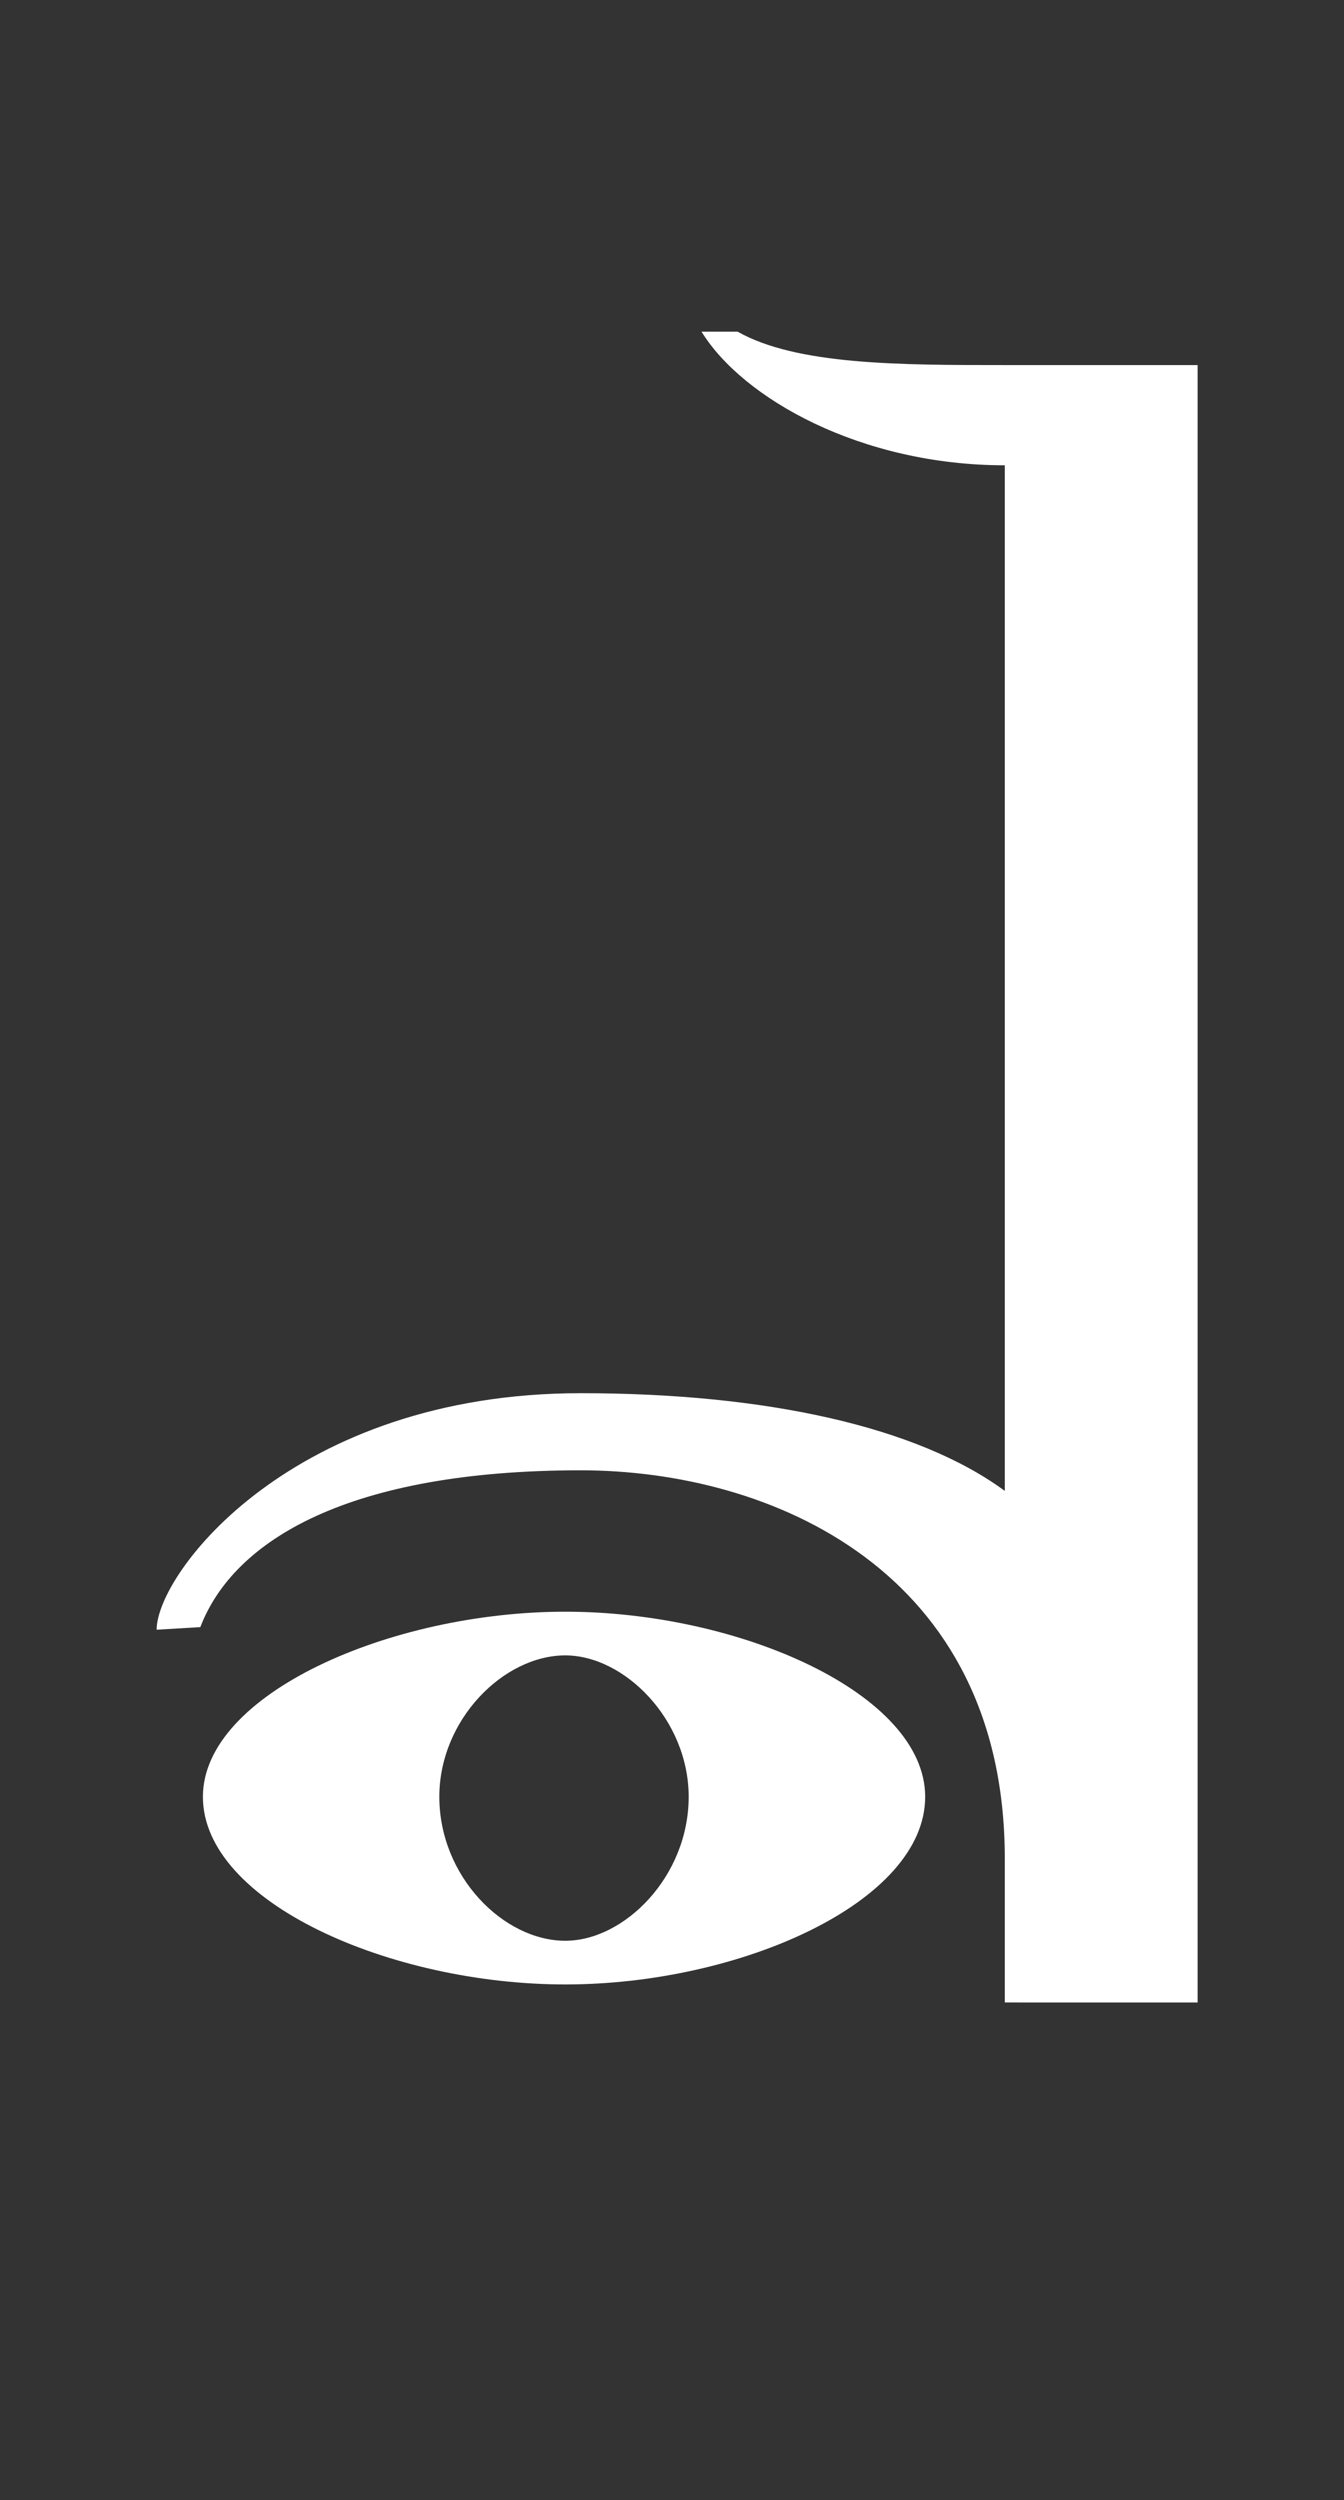
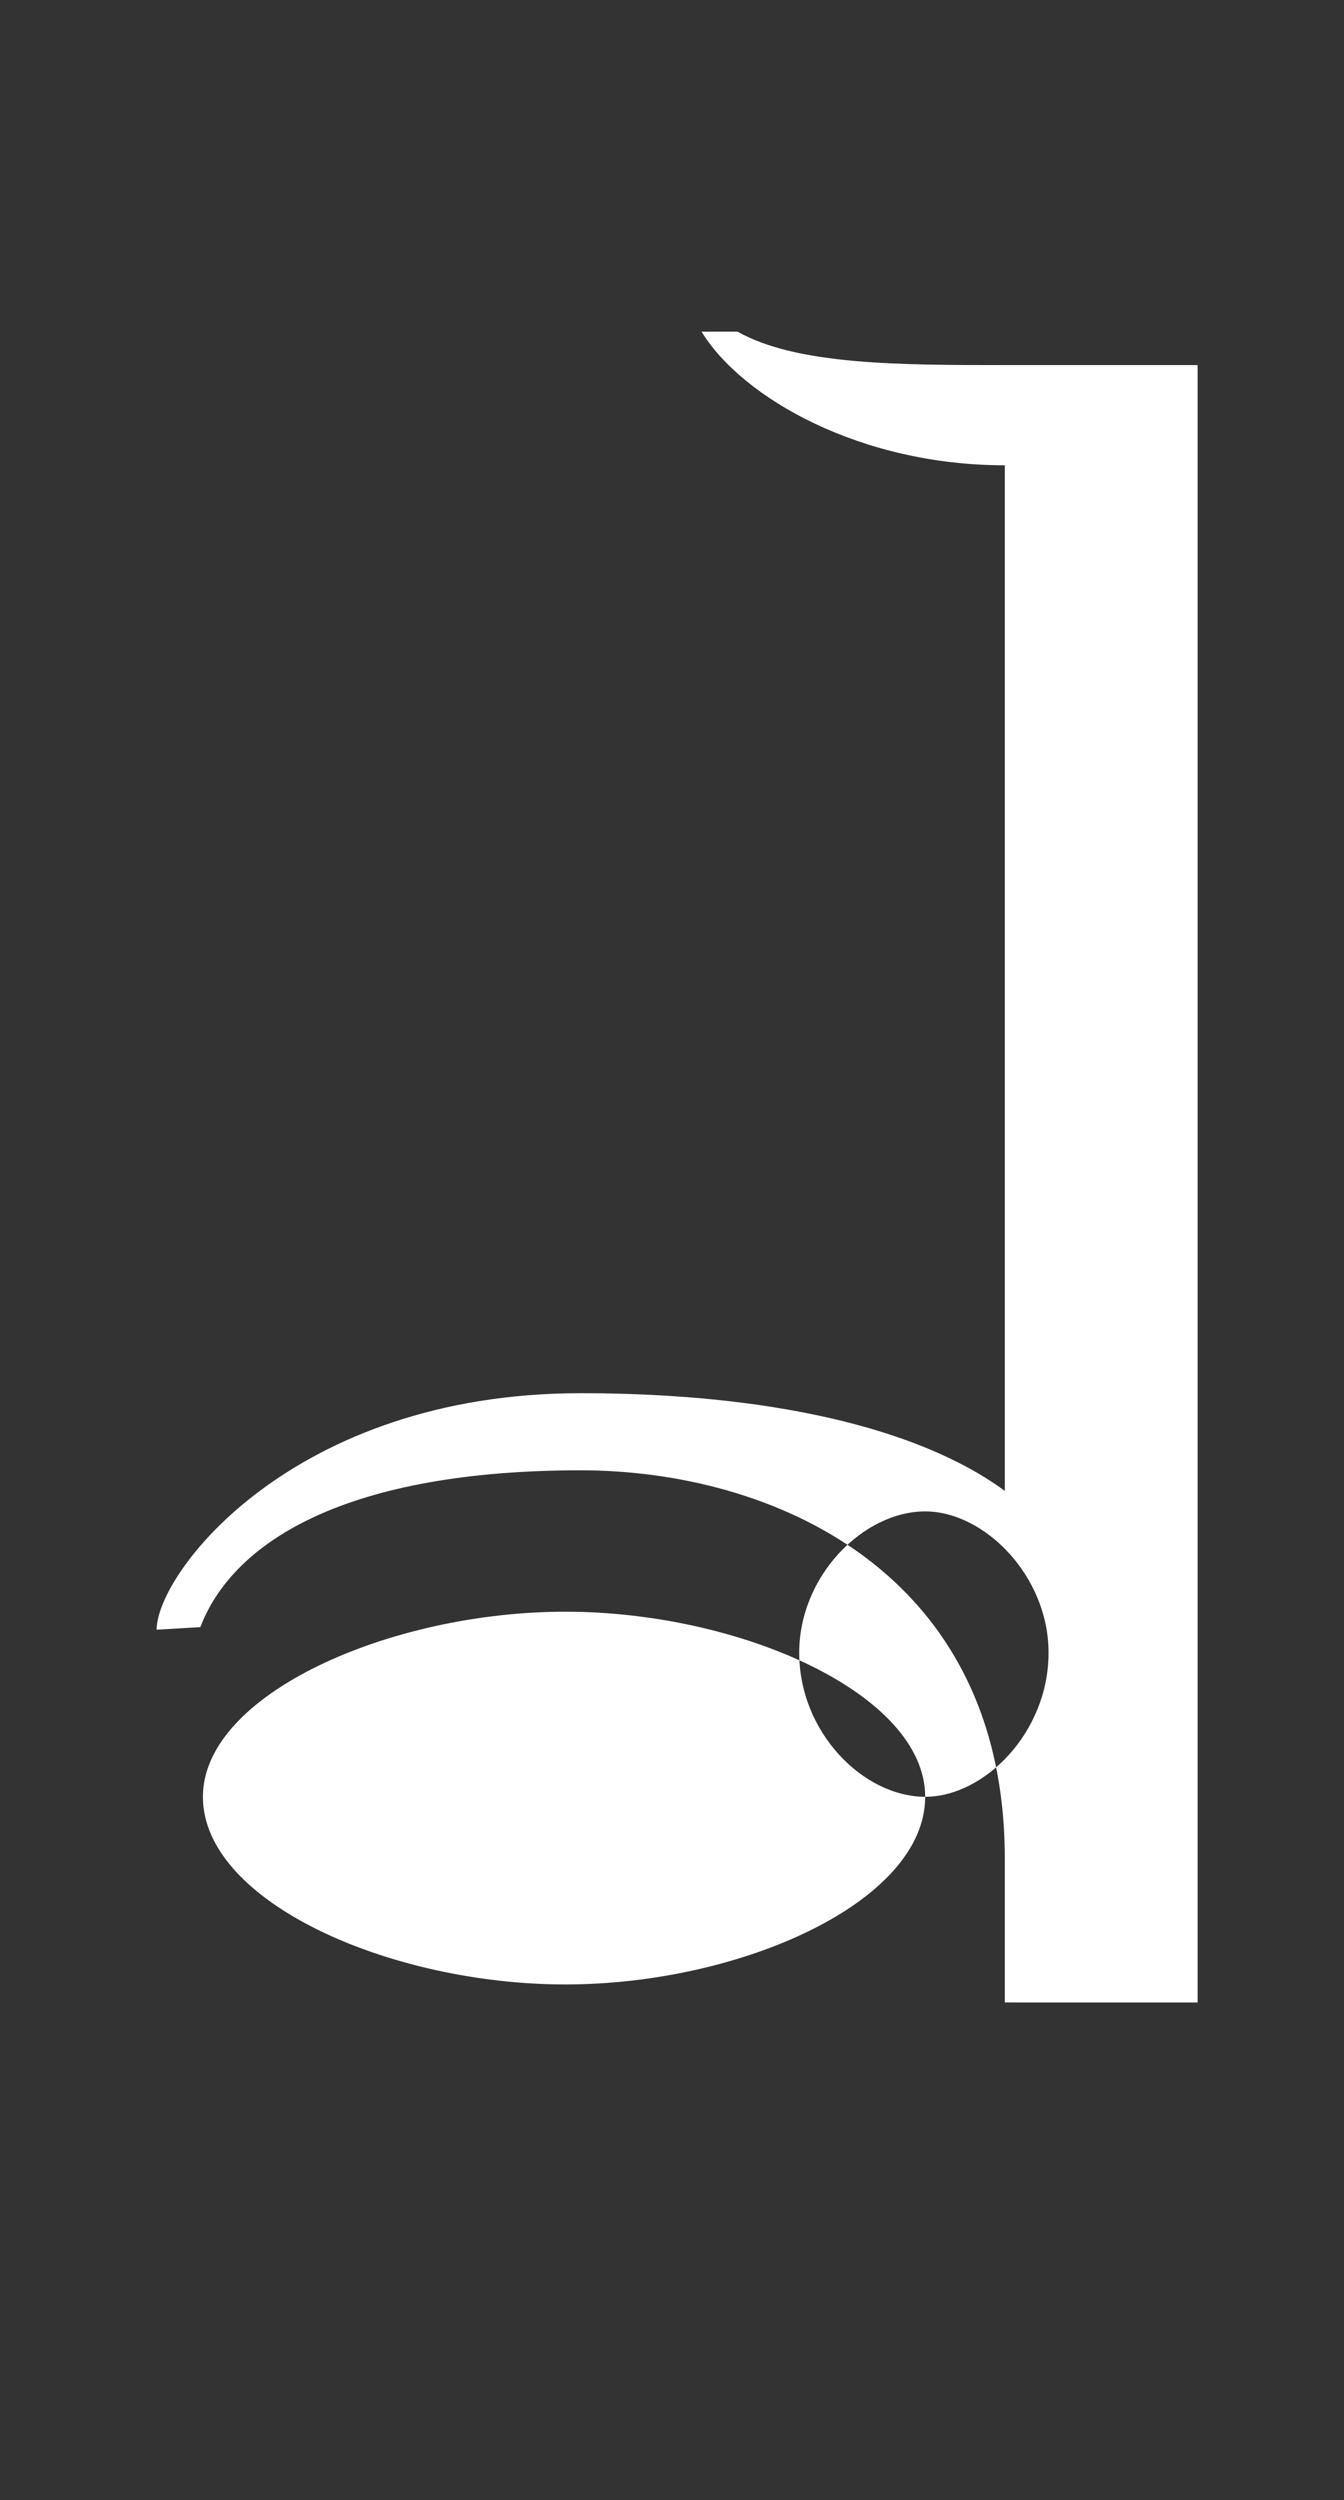
<svg xmlns="http://www.w3.org/2000/svg" xmlns:ns1="http://www.inkscape.org/namespaces/inkscape" xmlns:ns2="http://sodipodi.sourceforge.net/DTD/sodipodi-0.dtd" width="16.122mm" height="29.99mm" viewBox="0 0 16.122 29.99" version="1.1" id="svg5" ns1:version="1.1.1 (3bf5ae0d25, 2021-09-20)" ns2:docname="TP Hylian D.svg">
  <rect x="0" y="0" width="16.122" height="29.99" fill="#333333" stroke="none" />
  <ns2:namedview id="namedview7" pagecolor="#ffffff" bordercolor="#666666" borderopacity="1.0" ns1:pageshadow="2" ns1:pageopacity="0.0" ns1:pagecheckerboard="0" ns1:document-units="mm" showgrid="false" fit-margin-top="0" fit-margin-left="0" fit-margin-right="0" fit-margin-bottom="0" ns1:zoom="1" ns1:cx="30.5" ns1:cy="57" ns1:window-width="1680" ns1:window-height="988" ns1:window-x="-8" ns1:window-y="-8" ns1:window-maximized="1" ns1:current-layer="layer1" showguides="true" ns1:guide-bbox="true" width="16.122mm" />
  <defs id="defs2" />
  <g ns1:label="Layer 1" ns1:groupmode="layer" id="layer1" transform="translate(191.762,-146.978)">
    <g aria-label="ABCDEFGHIJKLMNOPQRSTUVWXYZ" id="text2475" style="font-size:10.583px;line-height:1.25;-inkscape-font-specification:sans-serif;stroke-width:0.265" transform="matrix(2.331,0,0,2.331,37.52,-215.537)" />
-     <path d="m -177.396,170.997 v -19.64 h -2.312 c -1.264,0 -2.497,0 -3.207,-0.401 h -0.432 c 0.493,0.802 1.912,1.603 3.638,1.603 v 12.302 c -1.048,-0.771 -2.867,-1.172 -5.087,-1.172 -3.453,0 -5.087,2.158 -5.087,2.837 l 0.524,-0.031 c 0.401,-1.048 1.788,-1.881 4.563,-1.881 2.282,0 5.087,1.202 5.087,4.656 v 1.727 z m -3.268,-2.467 c 0,-1.233 -2.22,-2.22 -4.317,-2.22 -2.097,0 -4.347,0.987 -4.347,2.22 0,1.264 2.251,2.251 4.347,2.251 2.097,0 4.317,-0.987 4.317,-2.251 z m -4.317,1.727 c -0.74,0 -1.511,-0.771 -1.511,-1.727 0,-0.925 0.771,-1.696 1.511,-1.696 0.709,0 1.48,0.771 1.48,1.696 0,0.956 -0.771,1.727 -1.48,1.727 z" style="font-size:10.583px;line-height:1.25;font-family:'TP Hylian - GCN Regular';-inkscape-font-specification:'TP Hylian - GCN Regular, ';fill:#ffffff;stroke-width:0.771" id="path8843" />
+     <path d="m -177.396,170.997 v -19.64 h -2.312 c -1.264,0 -2.497,0 -3.207,-0.401 h -0.432 c 0.493,0.802 1.912,1.603 3.638,1.603 v 12.302 c -1.048,-0.771 -2.867,-1.172 -5.087,-1.172 -3.453,0 -5.087,2.158 -5.087,2.837 l 0.524,-0.031 c 0.401,-1.048 1.788,-1.881 4.563,-1.881 2.282,0 5.087,1.202 5.087,4.656 v 1.727 z m -3.268,-2.467 c 0,-1.233 -2.22,-2.22 -4.317,-2.22 -2.097,0 -4.347,0.987 -4.347,2.22 0,1.264 2.251,2.251 4.347,2.251 2.097,0 4.317,-0.987 4.317,-2.251 z c -0.74,0 -1.511,-0.771 -1.511,-1.727 0,-0.925 0.771,-1.696 1.511,-1.696 0.709,0 1.48,0.771 1.48,1.696 0,0.956 -0.771,1.727 -1.48,1.727 z" style="font-size:10.583px;line-height:1.25;font-family:'TP Hylian - GCN Regular';-inkscape-font-specification:'TP Hylian - GCN Regular, ';fill:#ffffff;stroke-width:0.771" id="path8843" />
  </g>
</svg>